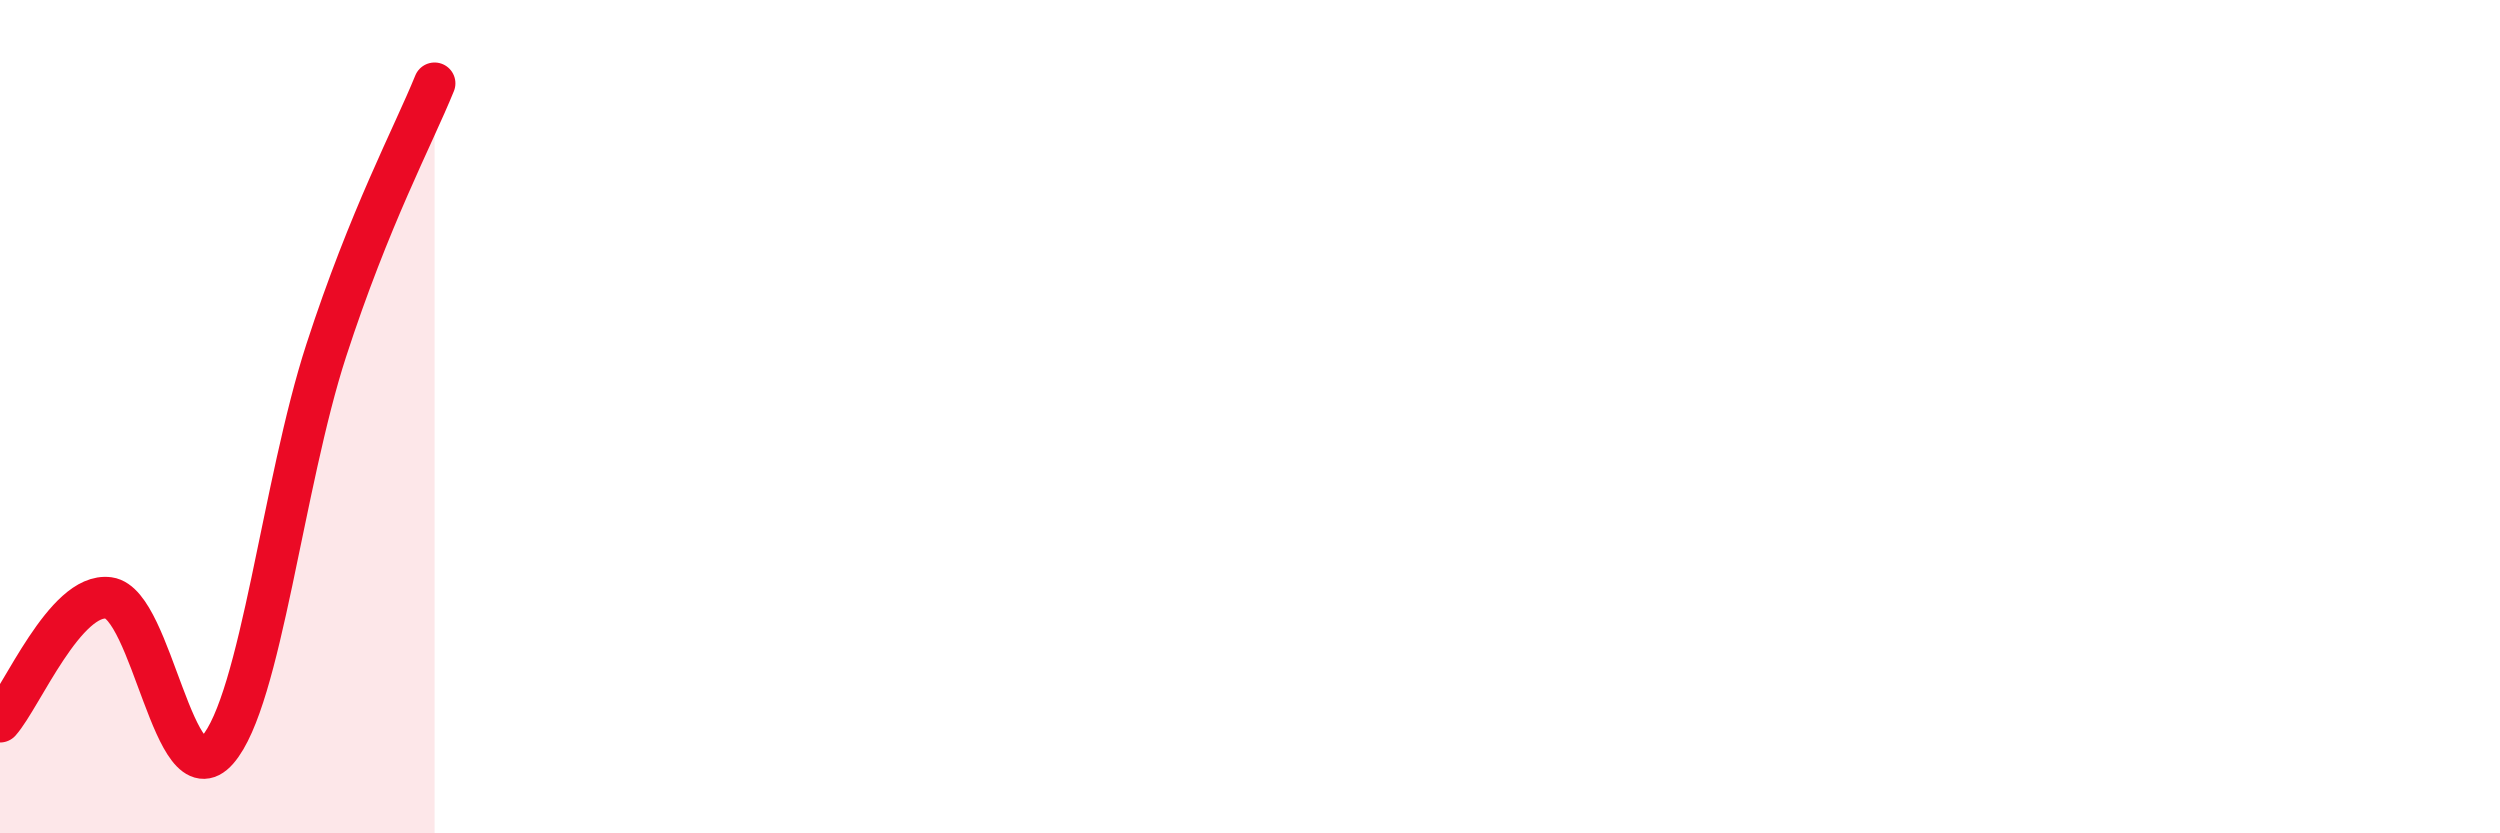
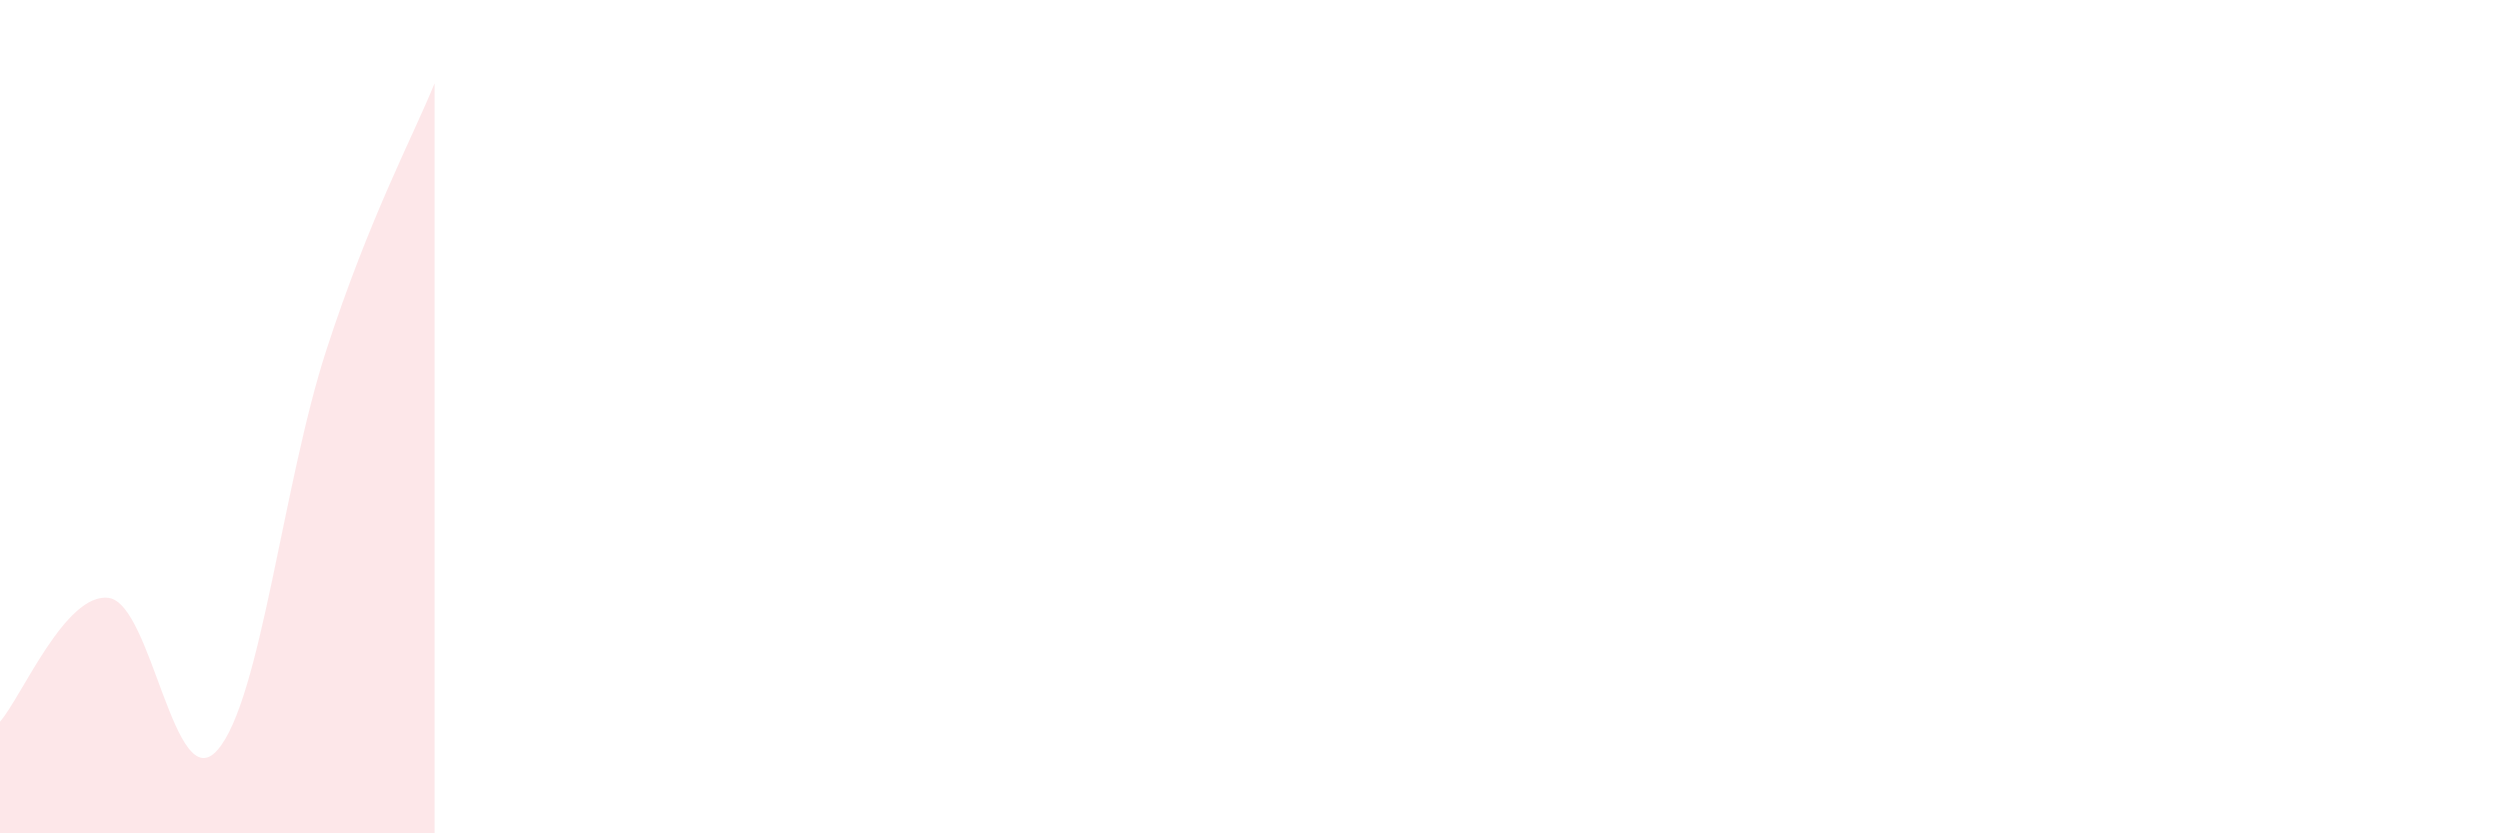
<svg xmlns="http://www.w3.org/2000/svg" width="60" height="20" viewBox="0 0 60 20">
  <path d="M 0,17.32 C 0.52,16.73 1.57,14.21 2.61,14.35 C 3.65,14.49 4.18,19.19 5.22,18 C 6.26,16.81 6.79,11.61 7.83,8.41 C 8.87,5.21 9.91,3.28 10.43,2L10.43 20L0 20Z" fill="#EB0A25" opacity="0.1" stroke-linecap="round" stroke-linejoin="round" />
-   <path d="M 0,17.32 C 0.52,16.73 1.57,14.21 2.61,14.35 C 3.65,14.49 4.18,19.19 5.22,18 C 6.26,16.81 6.79,11.61 7.83,8.41 C 8.87,5.21 9.91,3.28 10.43,2" stroke="#EB0A25" stroke-width="1" fill="none" stroke-linecap="round" stroke-linejoin="round" />
</svg>